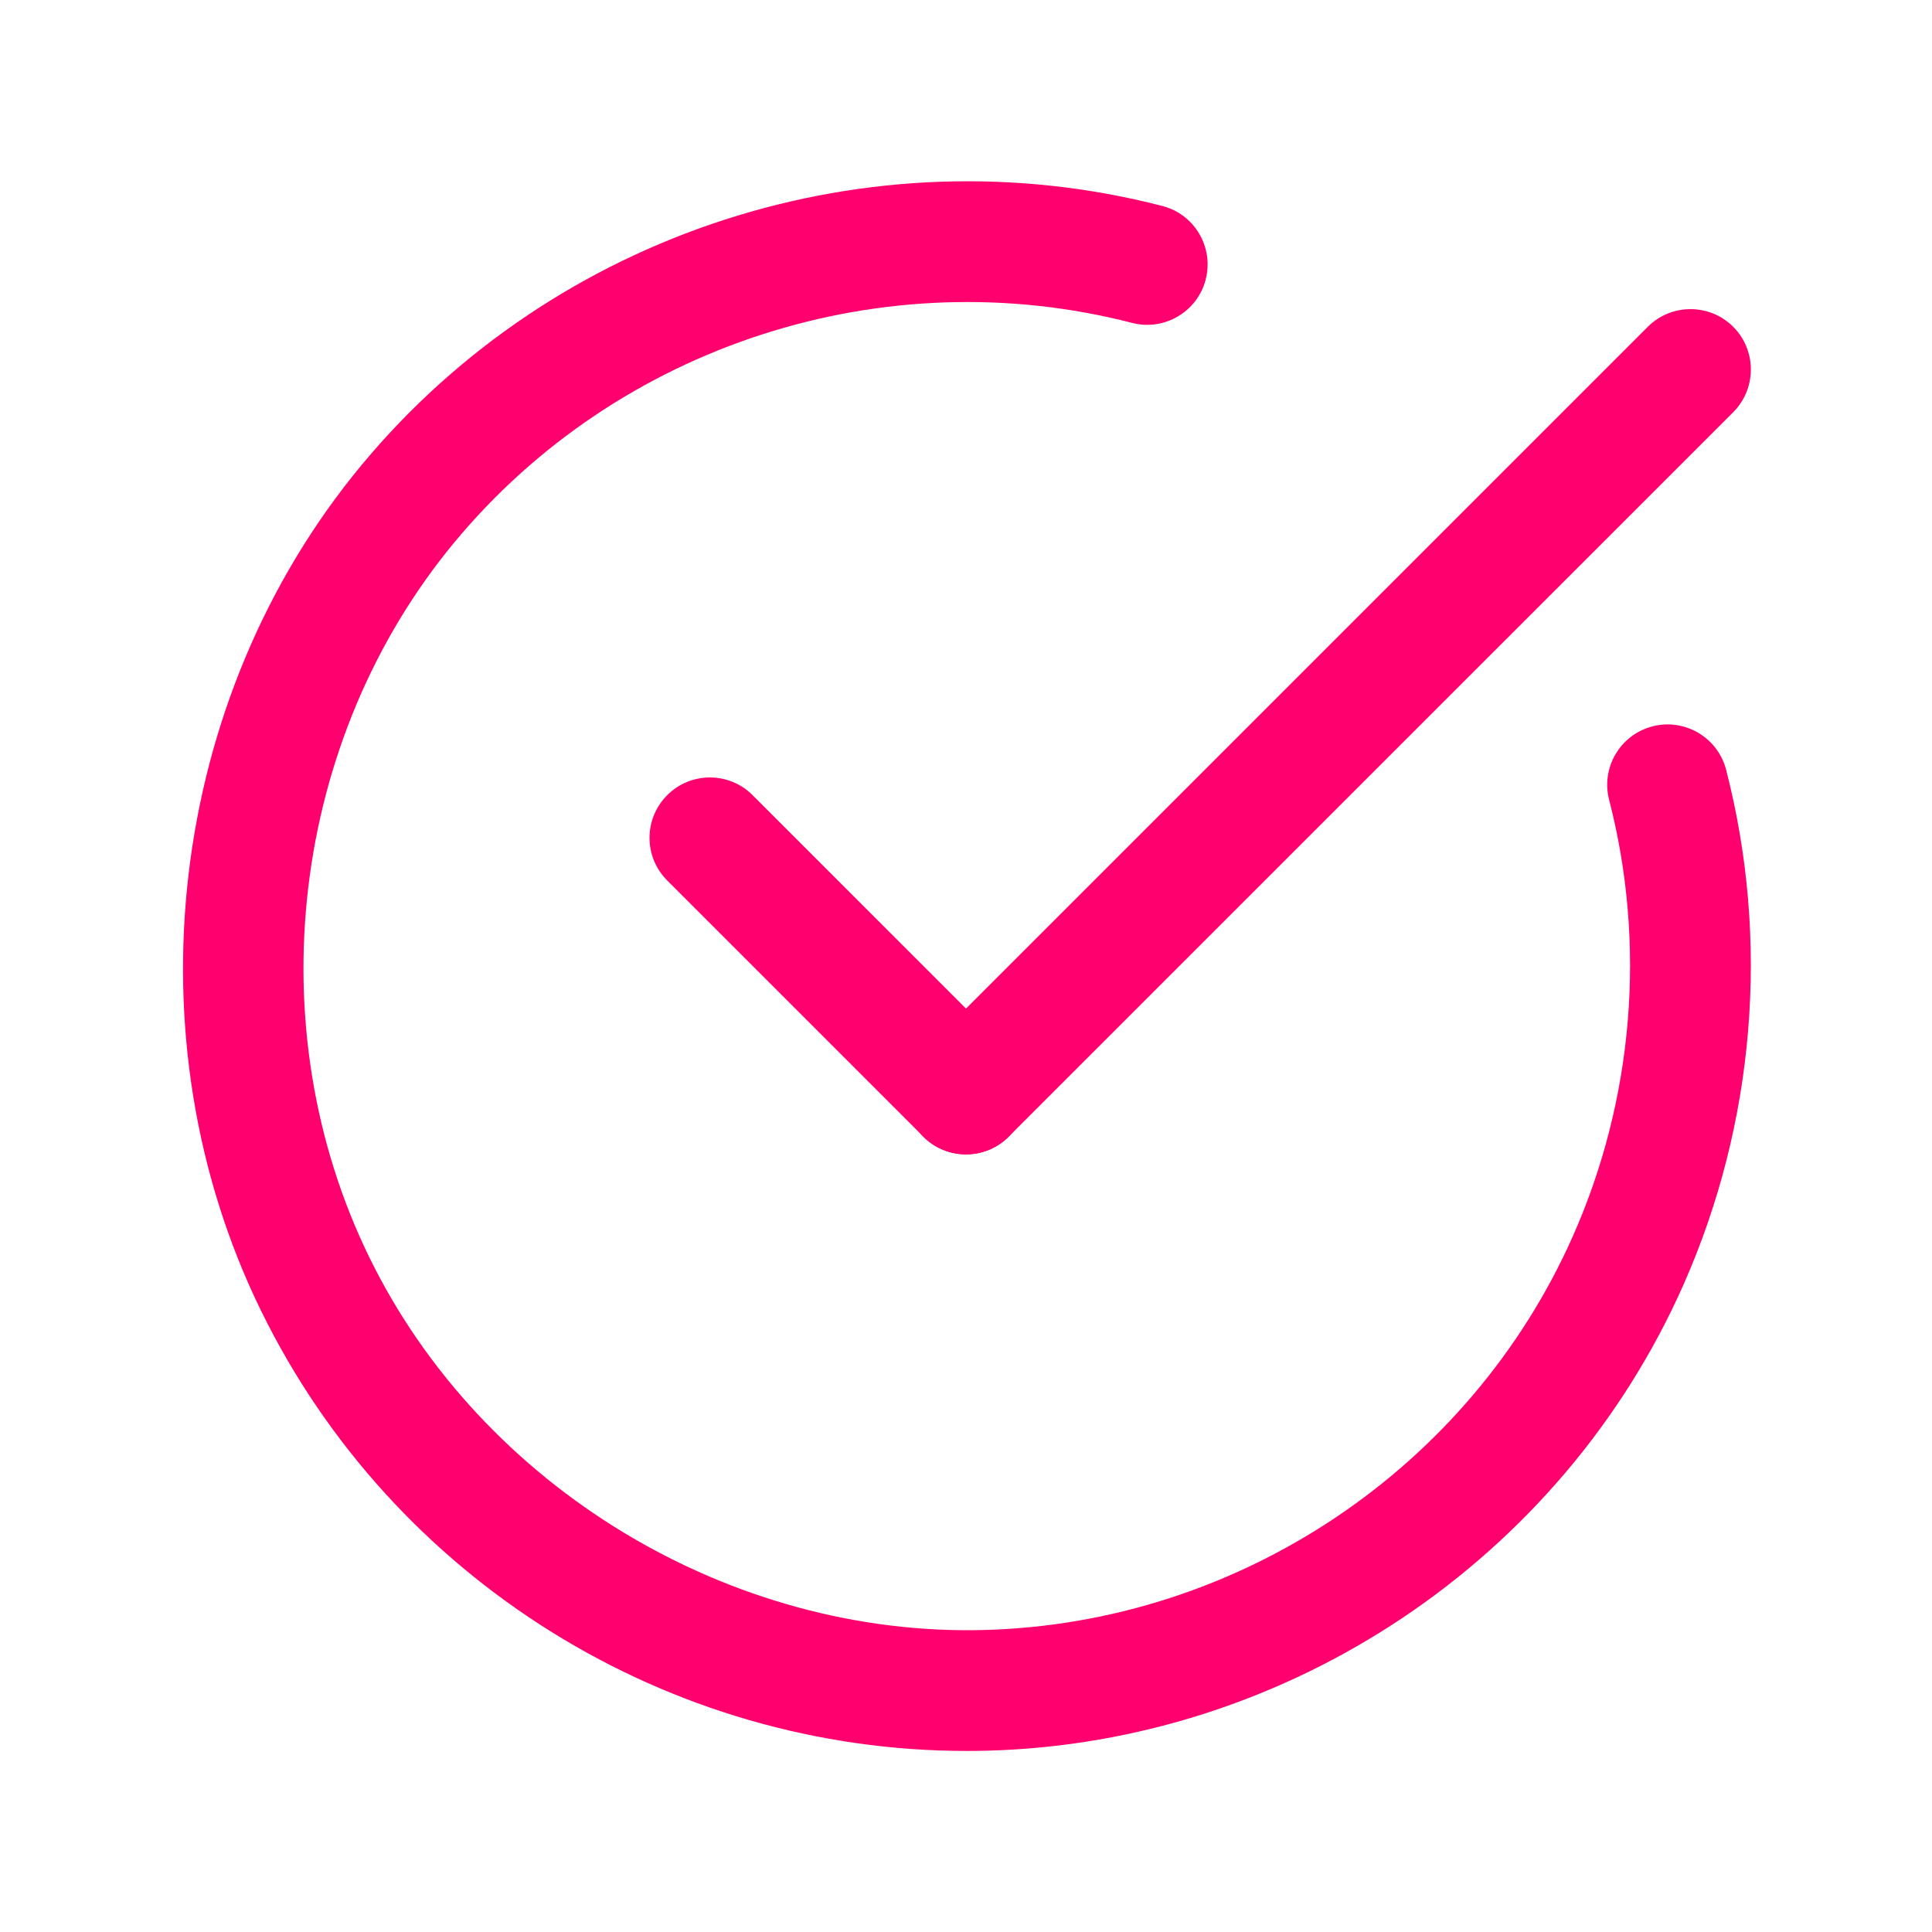
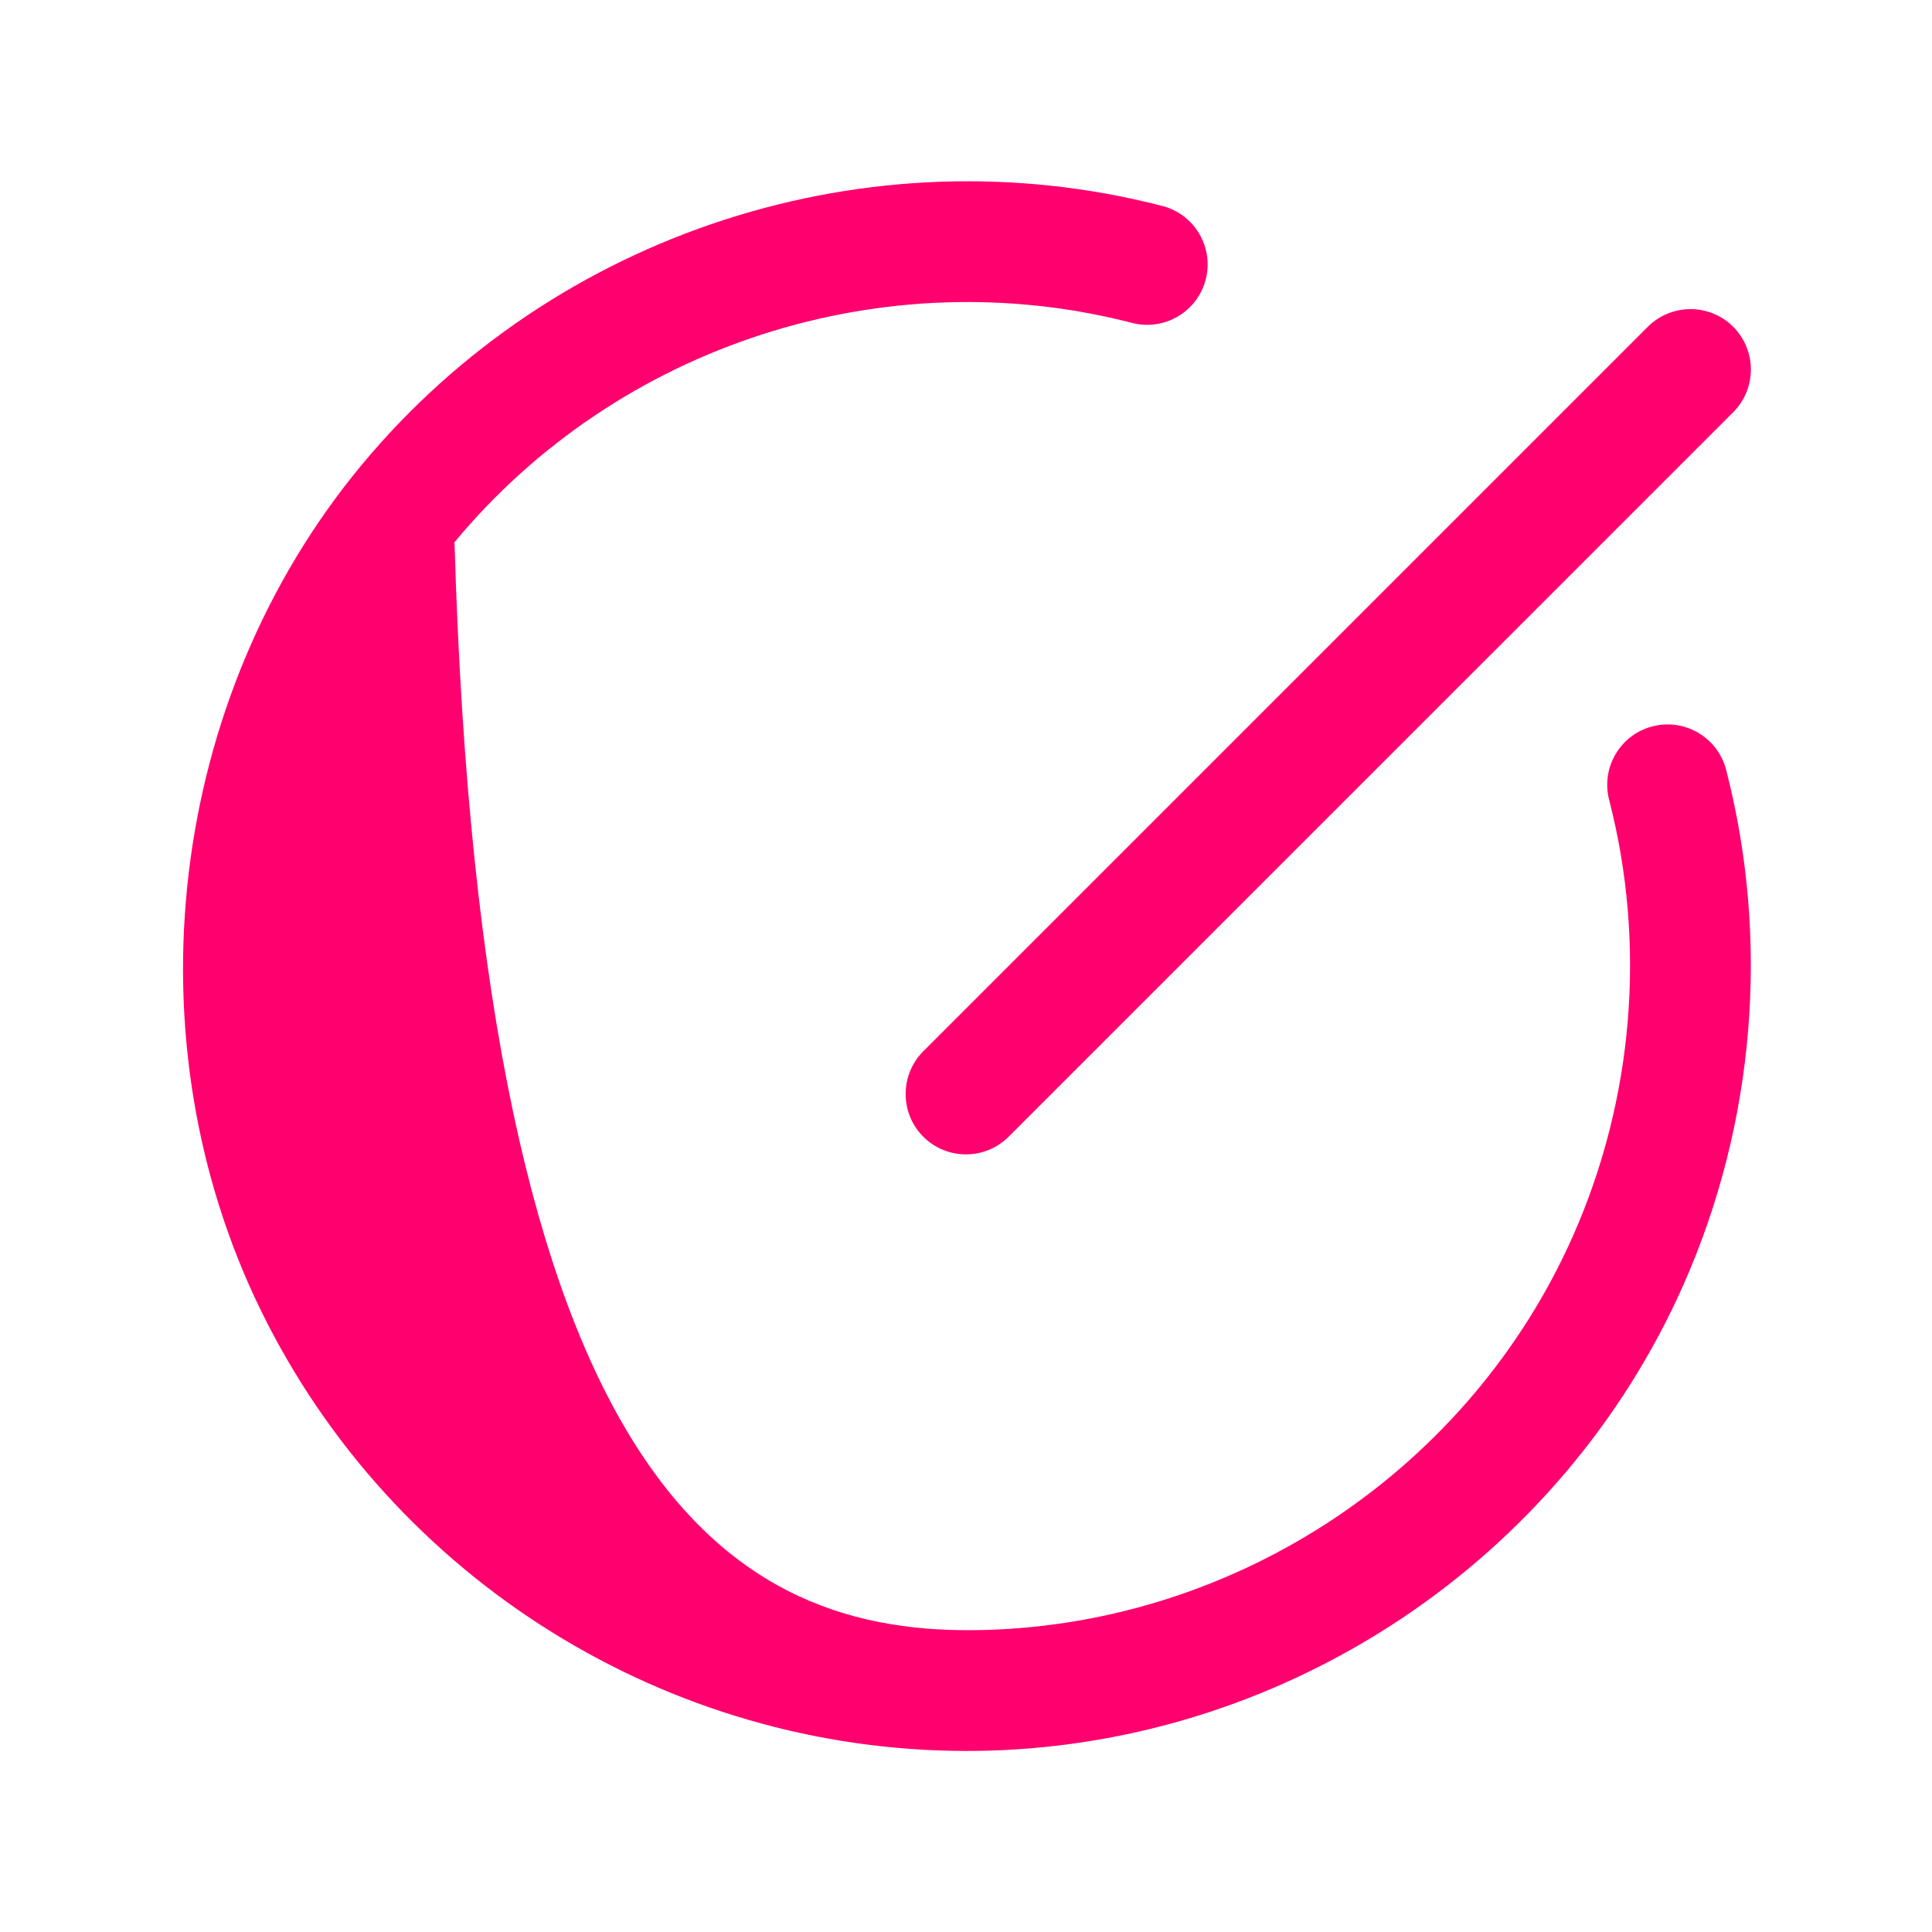
<svg xmlns="http://www.w3.org/2000/svg" width="28" height="28" viewBox="0 0 28 28" fill="none">
-   <path d="M14.008 25.376C9.683 25.376 5.693 22.898 3.783 18.996C1.85 15.047 2.435 10.121 5.24 6.74C8.042 3.362 12.598 1.888 16.845 2.985C17.313 3.105 17.594 3.583 17.474 4.051C17.353 4.519 16.875 4.8 16.408 4.68C12.815 3.752 8.959 4.998 6.587 7.858C4.214 10.718 3.719 14.886 5.355 18.227C6.984 21.556 10.579 23.724 14.269 23.623C17.959 23.523 21.307 21.279 22.799 17.907C23.675 15.927 23.861 13.685 23.321 11.593C23.2 11.125 23.481 10.648 23.949 10.527C24.416 10.406 24.894 10.687 25.016 11.155C25.654 13.627 25.435 16.276 24.4 18.615C22.636 22.601 18.678 25.253 14.317 25.372C14.214 25.375 14.111 25.376 14.008 25.376Z" fill="#FF006E" />
+   <path d="M14.008 25.376C9.683 25.376 5.693 22.898 3.783 18.996C1.85 15.047 2.435 10.121 5.24 6.74C8.042 3.362 12.598 1.888 16.845 2.985C17.313 3.105 17.594 3.583 17.474 4.051C17.353 4.519 16.875 4.8 16.408 4.68C12.815 3.752 8.959 4.998 6.587 7.858C6.984 21.556 10.579 23.724 14.269 23.623C17.959 23.523 21.307 21.279 22.799 17.907C23.675 15.927 23.861 13.685 23.321 11.593C23.2 11.125 23.481 10.648 23.949 10.527C24.416 10.406 24.894 10.687 25.016 11.155C25.654 13.627 25.435 16.276 24.4 18.615C22.636 22.601 18.678 25.253 14.317 25.372C14.214 25.375 14.111 25.376 14.008 25.376Z" fill="#FF006E" />
  <path d="M14 16.73C13.776 16.73 13.552 16.645 13.381 16.474C13.04 16.132 13.04 15.578 13.381 15.236L23.881 4.736C24.223 4.395 24.777 4.395 25.119 4.736C25.46 5.078 25.46 5.632 25.119 5.974L14.618 16.474C14.448 16.644 14.224 16.73 14 16.73Z" fill="#FF006E" />
-   <path d="M14 16.73C13.776 16.73 13.552 16.644 13.382 16.473L9.67 12.761C9.328 12.419 9.328 11.866 9.67 11.524C10.011 11.182 10.566 11.182 10.907 11.524L14.619 15.236C14.961 15.578 14.961 16.132 14.619 16.473C14.448 16.644 14.224 16.73 14 16.73Z" fill="#FF006E" />
</svg>